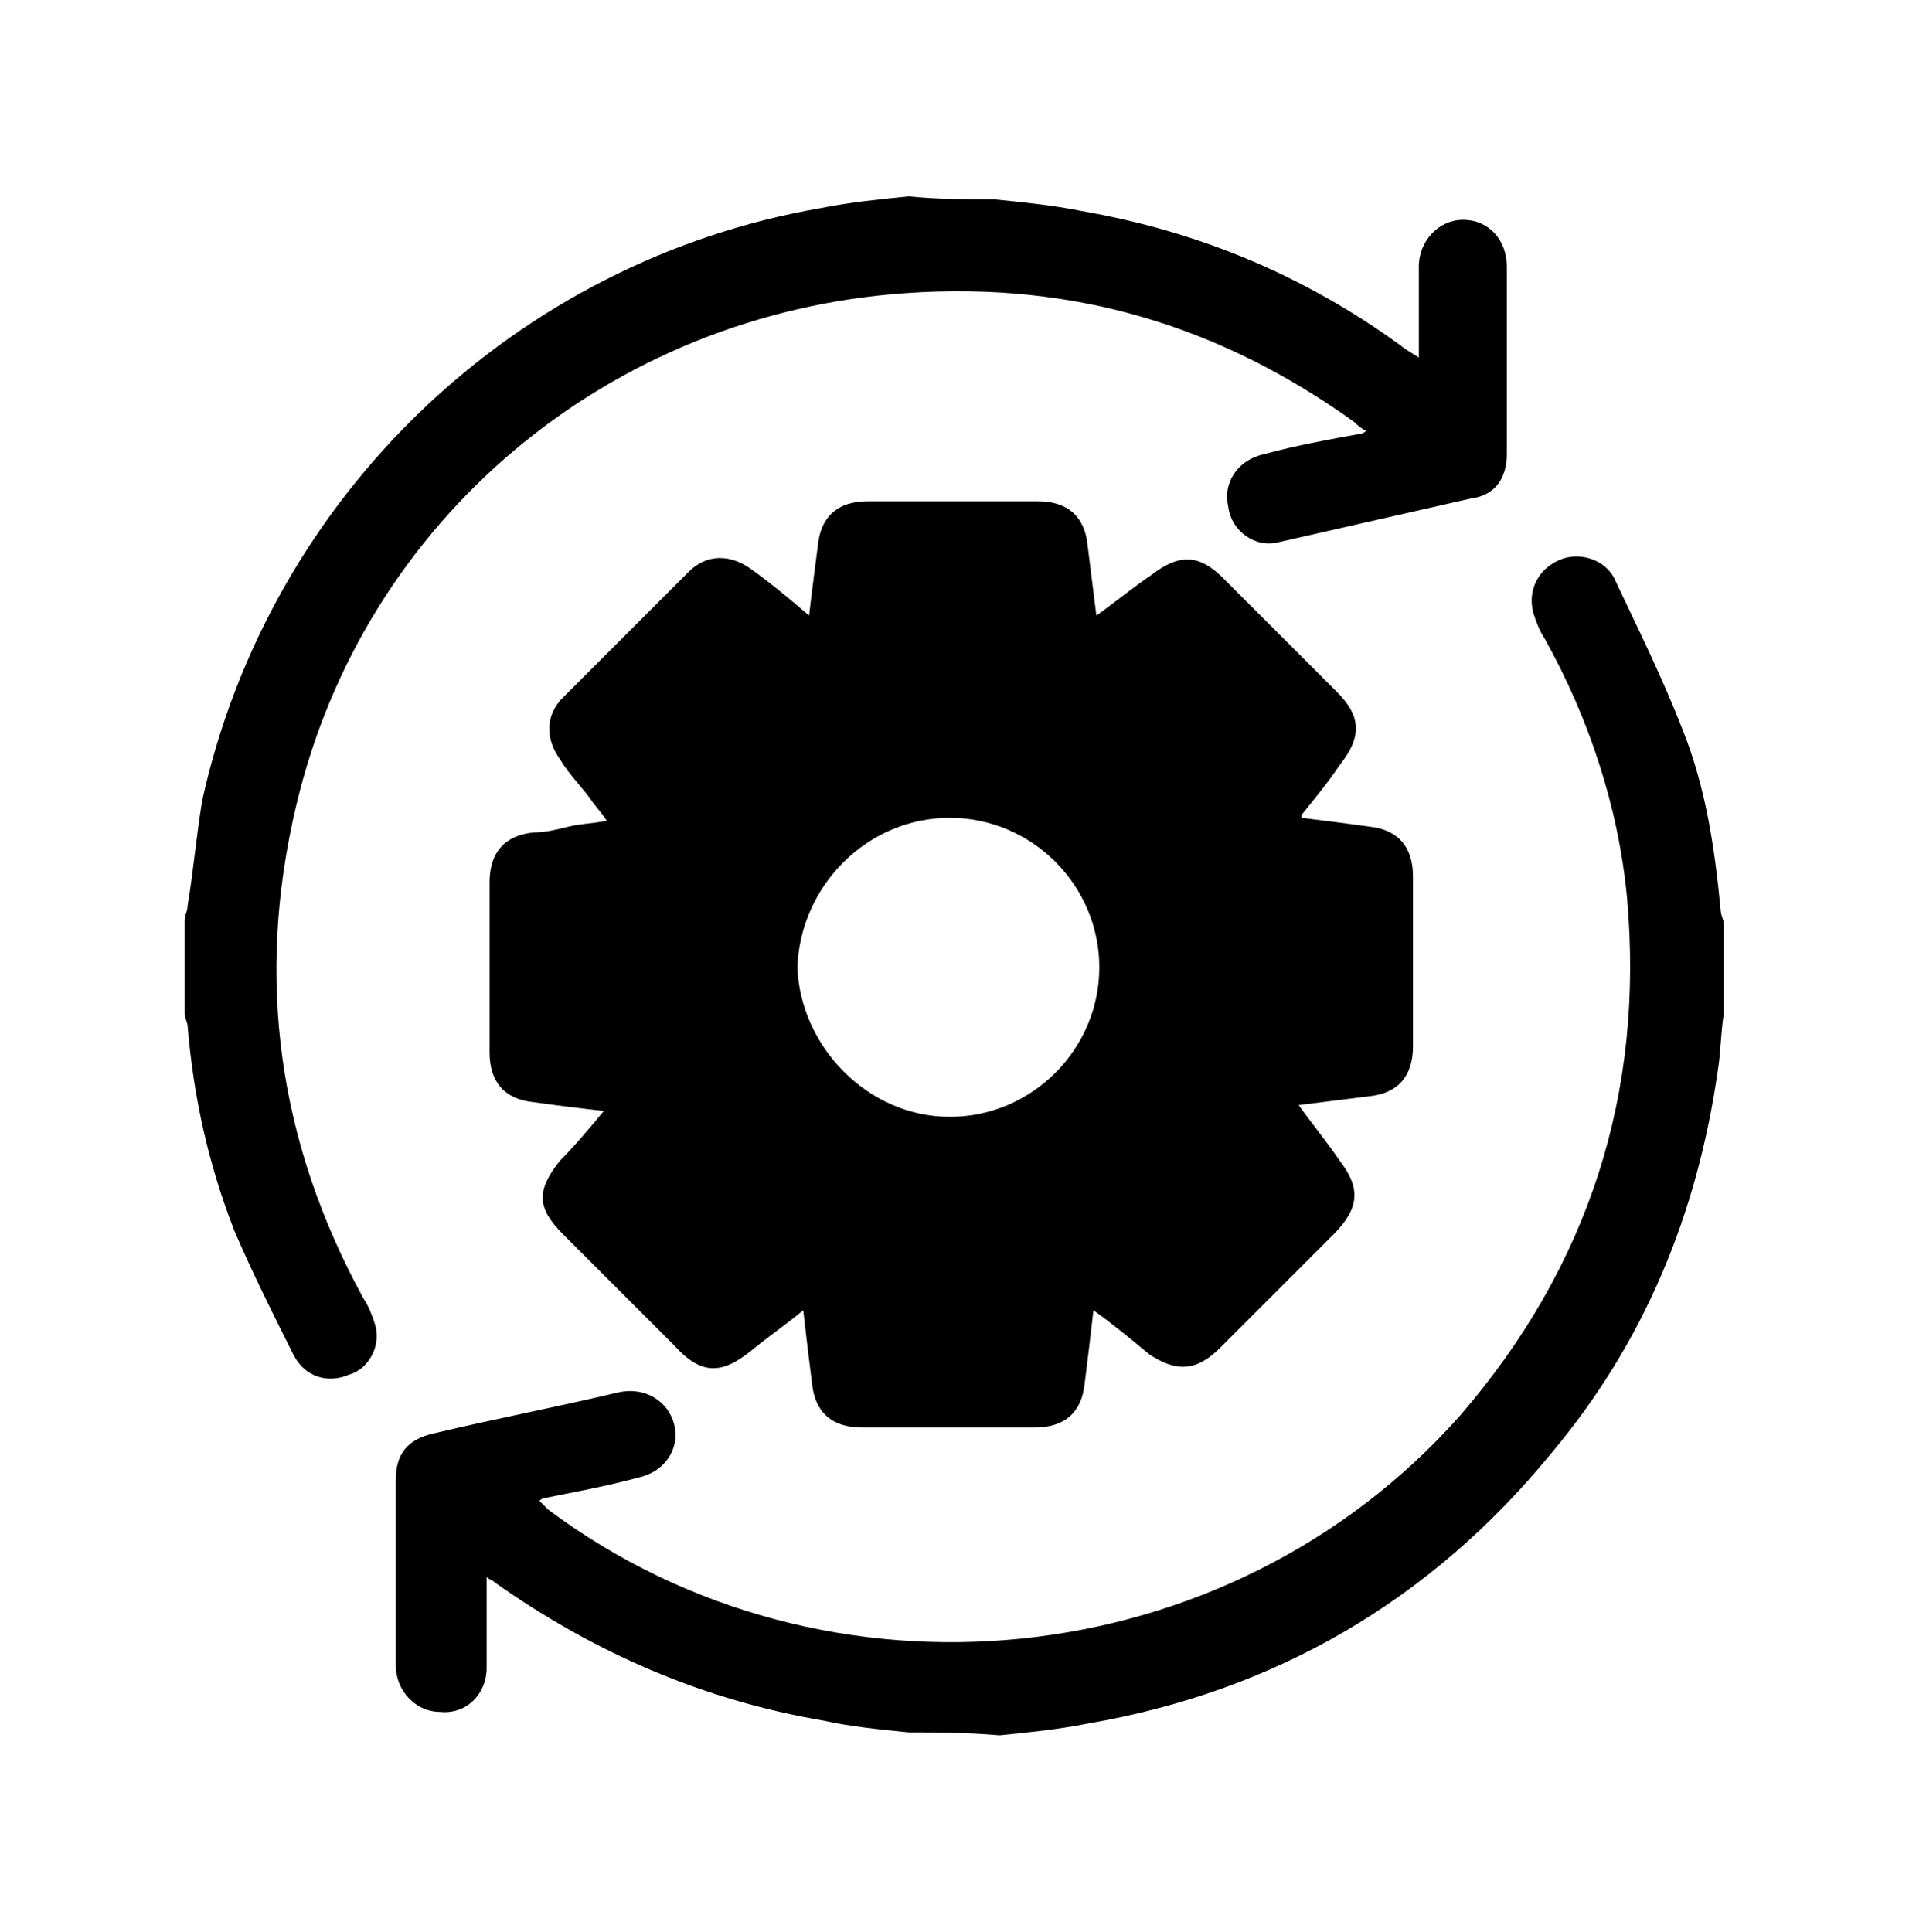
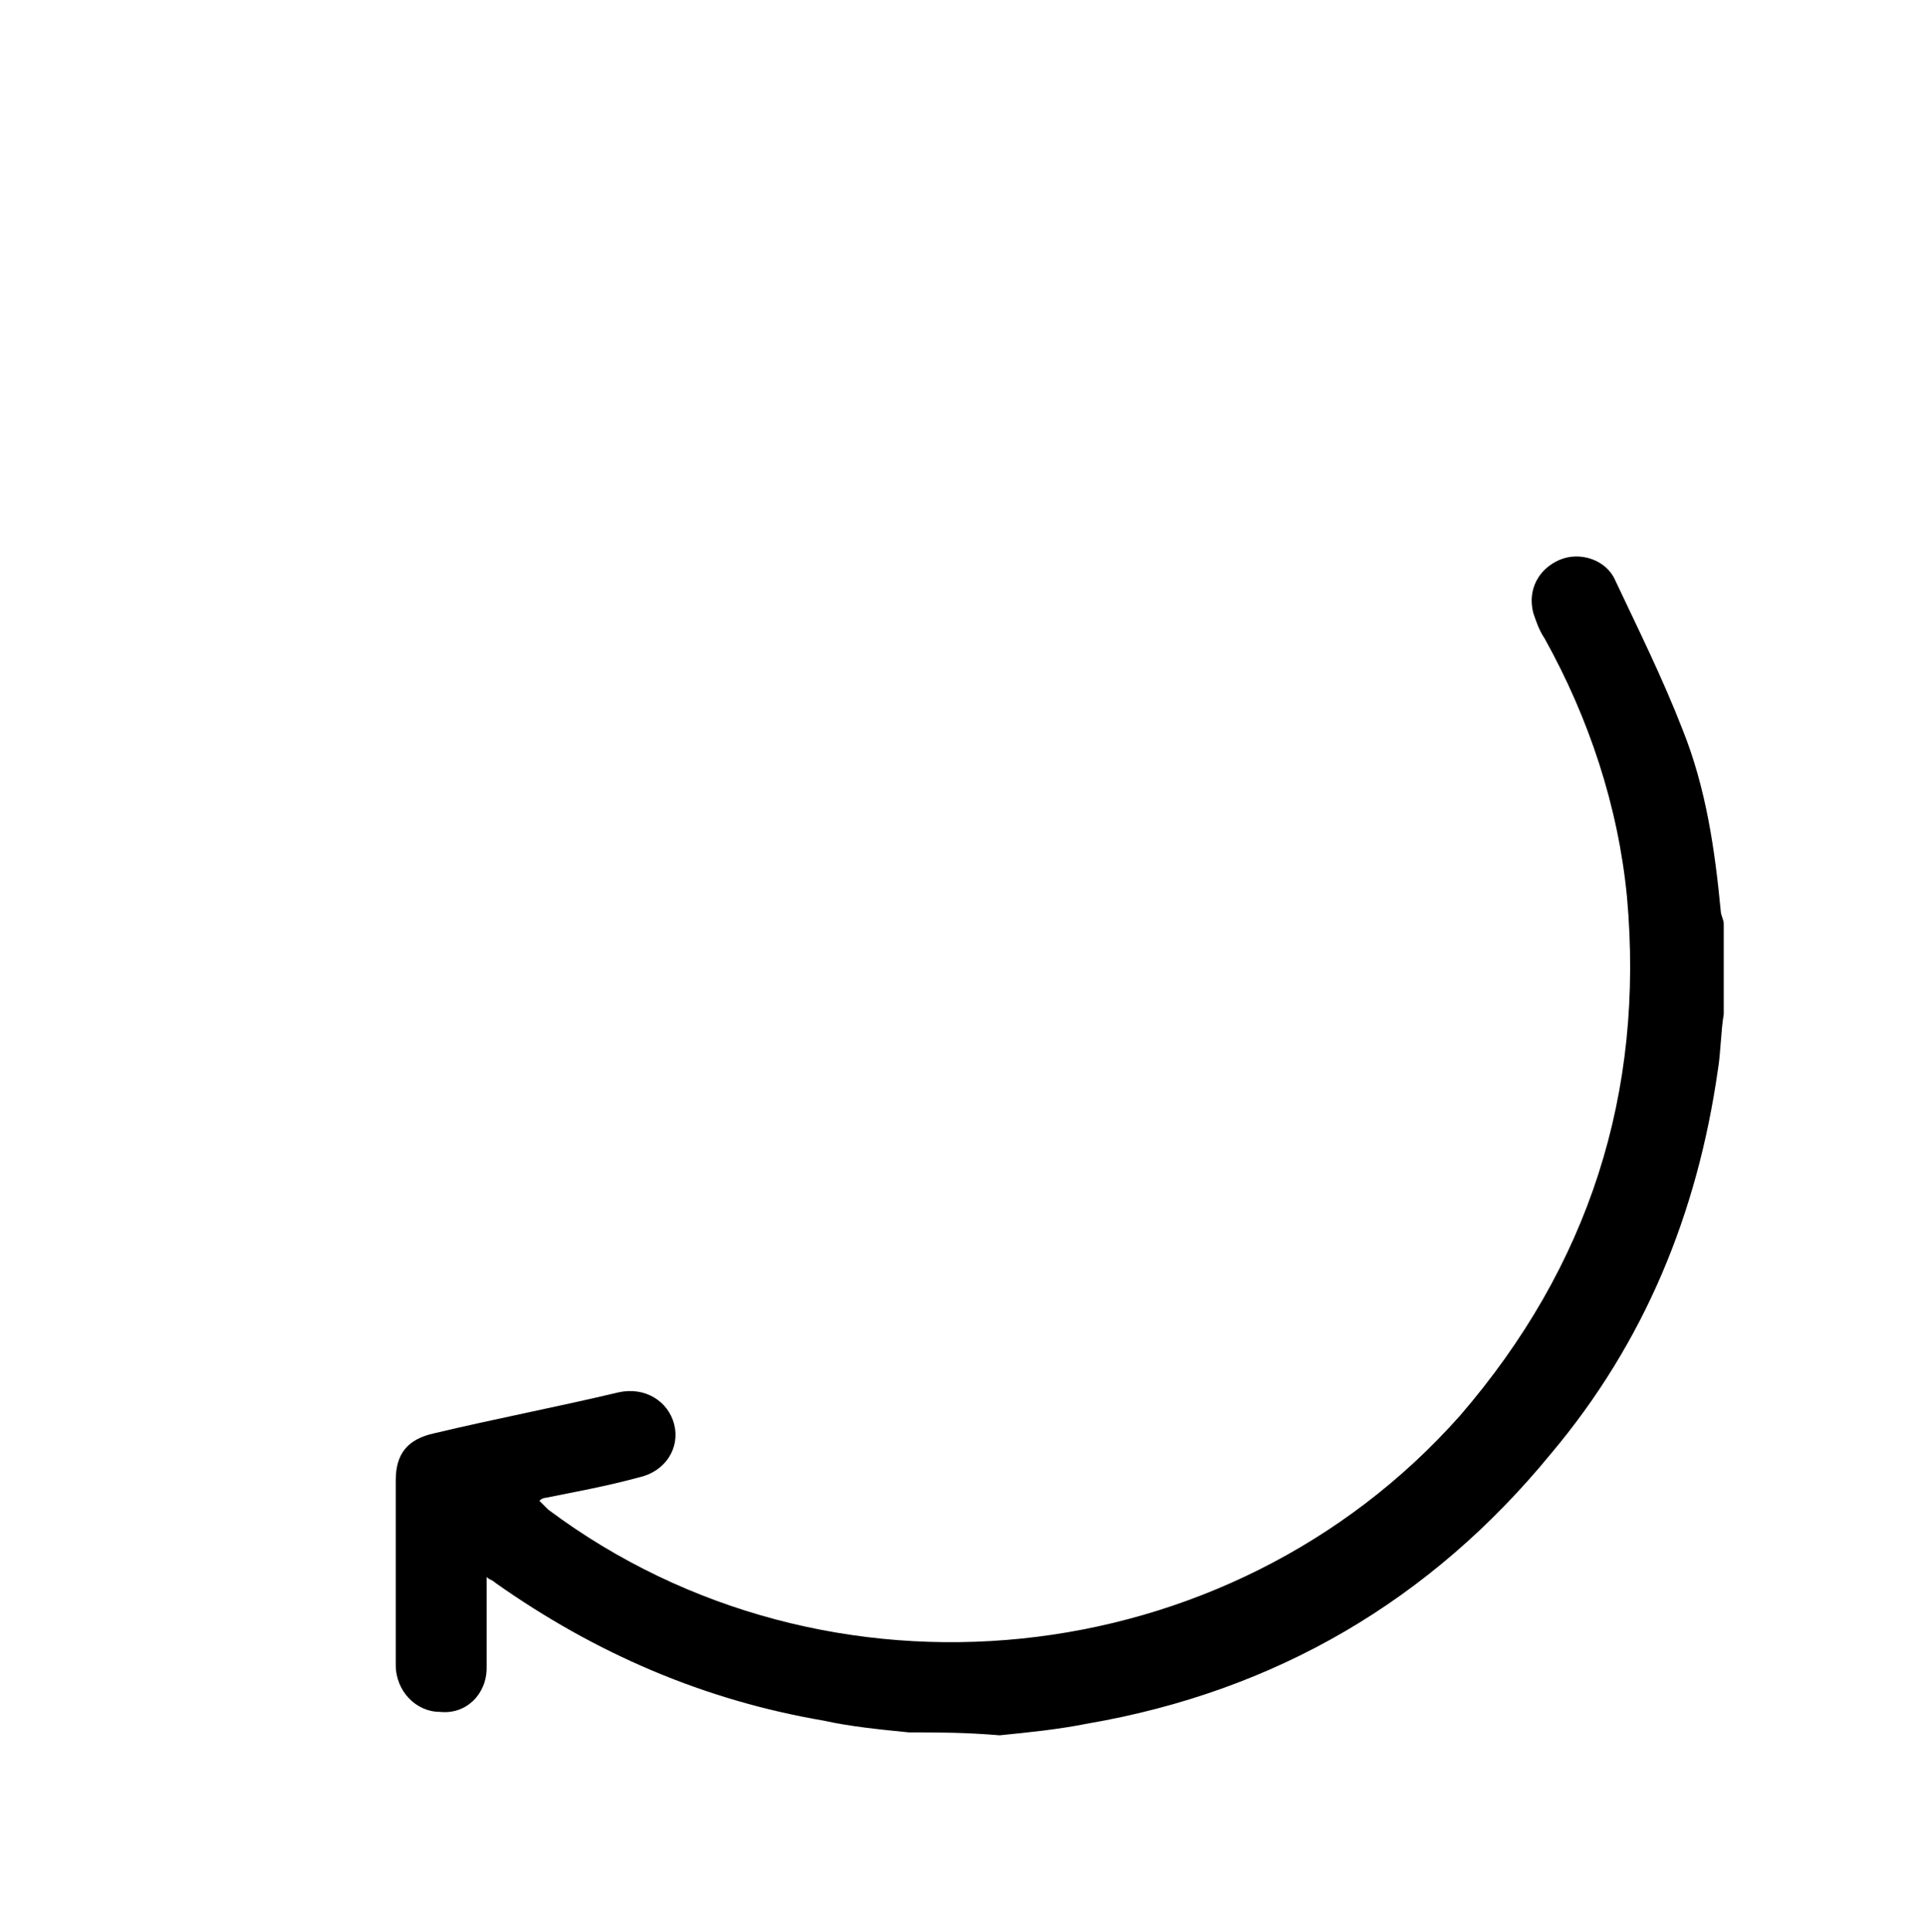
<svg xmlns="http://www.w3.org/2000/svg" version="1.1" id="Layer_1" x="0px" y="0px" viewBox="0 0 65.7 65.9" style="enable-background:new 0 0 65.7 65.9;" xml:space="preserve">
  <g>
    <path d="M31,59.1c-1-0.1-2-0.2-2.9-0.4C24,58,20.3,56.4,16.9,54c-0.1-0.1-0.2-0.1-0.3-0.2c0,0.5,0,0.9,0,1.3c0,0.6,0,1.2,0,1.8   c0,0.9-0.7,1.6-1.6,1.5c-0.8,0-1.5-0.7-1.5-1.6c0-2.1,0-4.2,0-6.3c0-0.9,0.4-1.4,1.3-1.6c2.1-0.5,4.2-0.9,6.3-1.4   c0.9-0.2,1.7,0.3,1.9,1.1s-0.3,1.6-1.2,1.8c-1.1,0.3-2.2,0.5-3.2,0.7c0,0-0.1,0-0.2,0.1c0.1,0.1,0.2,0.2,0.3,0.3   c9.5,7.1,23.2,5.7,31.1-3.2c4.4-5.1,6.3-11,5.7-17.7c-0.3-3.1-1.3-6.1-2.8-8.8c-0.2-0.3-0.3-0.6-0.4-0.9c-0.2-0.8,0.2-1.5,0.9-1.8   s1.6,0,1.9,0.7c0.8,1.7,1.6,3.3,2.3,5.1c0.8,2,1.1,4.1,1.3,6.2c0,0.1,0.1,0.3,0.1,0.4c0,1,0,2,0,3.1c-0.1,0.6-0.1,1.3-0.2,1.9   c-0.7,4.9-2.5,9.3-5.7,13.1c-4.1,5-9.4,8.1-15.8,9.2c-1,0.2-2,0.3-3,0.4C32.9,59.1,32,59.1,31,59.1z" />
-     <path d="M33.9,6.8c1,0.1,2,0.2,3,0.4c4,0.7,7.6,2.2,10.9,4.6c0.1,0.1,0.3,0.2,0.6,0.4c0-0.6,0-1.1,0-1.6s0-1,0-1.5   c0-0.9,0.7-1.6,1.5-1.6c0.9,0,1.5,0.7,1.5,1.6c0,2.1,0,4.3,0,6.4c0,0.8-0.4,1.4-1.2,1.5c-2.2,0.5-4.4,1-6.6,1.5   c-0.8,0.2-1.6-0.4-1.7-1.2c-0.2-0.8,0.3-1.6,1.2-1.8c1.1-0.3,2.2-0.5,3.3-0.7c0,0,0.1,0,0.2-0.1c-0.2-0.1-0.3-0.2-0.4-0.3   c-4.6-3.3-9.6-4.8-15.3-4.4c-10.1,0.7-18.5,7.7-20.8,17.5C8.7,33.4,9.5,39,12.4,44.3c0.2,0.3,0.3,0.6,0.4,0.9   c0.2,0.7-0.2,1.5-0.9,1.7c-0.7,0.3-1.5,0.1-1.9-0.7c-0.7-1.4-1.4-2.8-2-4.2c-0.9-2.3-1.4-4.6-1.6-7c0-0.1-0.1-0.3-0.1-0.4   c0-1.1,0-2.1,0-3.2c0-0.2,0.1-0.3,0.1-0.5c0.2-1.2,0.3-2.4,0.5-3.6C9.2,16.9,17.6,8.9,28,7.1c1-0.2,2-0.3,3-0.4   C32,6.8,32.9,6.8,33.9,6.8z" />
-     <path d="M20.6,37.9c-0.9-0.1-1.7-0.2-2.4-0.3c-1-0.1-1.5-0.7-1.5-1.7c0-1.9,0-3.9,0-5.8c0-1,0.5-1.6,1.5-1.7c0.4,0,0.8-0.1,1.2-0.2   c0.4-0.1,0.8-0.1,1.3-0.2c-0.2-0.3-0.4-0.5-0.6-0.8c-0.3-0.4-0.7-0.8-1-1.3c-0.5-0.7-0.5-1.5,0.1-2.1c1.4-1.4,2.9-2.9,4.3-4.3   c0.6-0.6,1.4-0.6,2.1-0.1c0.7,0.5,1.3,1,2,1.6c0.1-0.9,0.2-1.6,0.3-2.4c0.1-1,0.7-1.5,1.7-1.5c1.9,0,3.9,0,5.8,0   c1,0,1.6,0.5,1.7,1.5c0.1,0.8,0.2,1.6,0.3,2.4c0.7-0.5,1.3-1,1.9-1.4c0.9-0.7,1.6-0.7,2.4,0.1c1.3,1.3,2.6,2.6,3.9,3.9   c0.8,0.8,0.9,1.5,0.1,2.5c-0.4,0.6-0.9,1.2-1.3,1.7c0,0,0,0,0,0.1c0.8,0.1,1.6,0.2,2.3,0.3c1,0.1,1.5,0.7,1.5,1.7   c0,1.9,0,3.8,0,5.8c0,1-0.5,1.6-1.5,1.7c-0.8,0.1-1.6,0.2-2.4,0.3c0.5,0.7,1,1.3,1.4,1.9c0.7,0.9,0.7,1.6-0.2,2.5   c-1.3,1.3-2.6,2.6-3.9,3.9c-0.8,0.8-1.5,0.8-2.4,0.2c-0.6-0.5-1.2-1-1.9-1.5c-0.1,0.9-0.2,1.7-0.3,2.5c-0.1,1-0.7,1.5-1.7,1.5   c-2,0-3.9,0-5.9,0c-1,0-1.6-0.5-1.7-1.5c-0.1-0.8-0.2-1.6-0.3-2.5c-0.6,0.5-1.2,0.9-1.8,1.4c-1,0.8-1.7,0.8-2.6-0.2   c-1.3-1.3-2.6-2.6-3.8-3.8c-0.9-0.9-0.9-1.5-0.1-2.5C19.6,39.1,20.1,38.5,20.6,37.9z M32.4,38.1c2.8,0,5.1-2.3,5.1-5.1   s-2.3-5.1-5.1-5.1s-5.1,2.3-5.2,5.1C27.3,35.7,29.6,38.1,32.4,38.1z" />
  </g>
</svg>